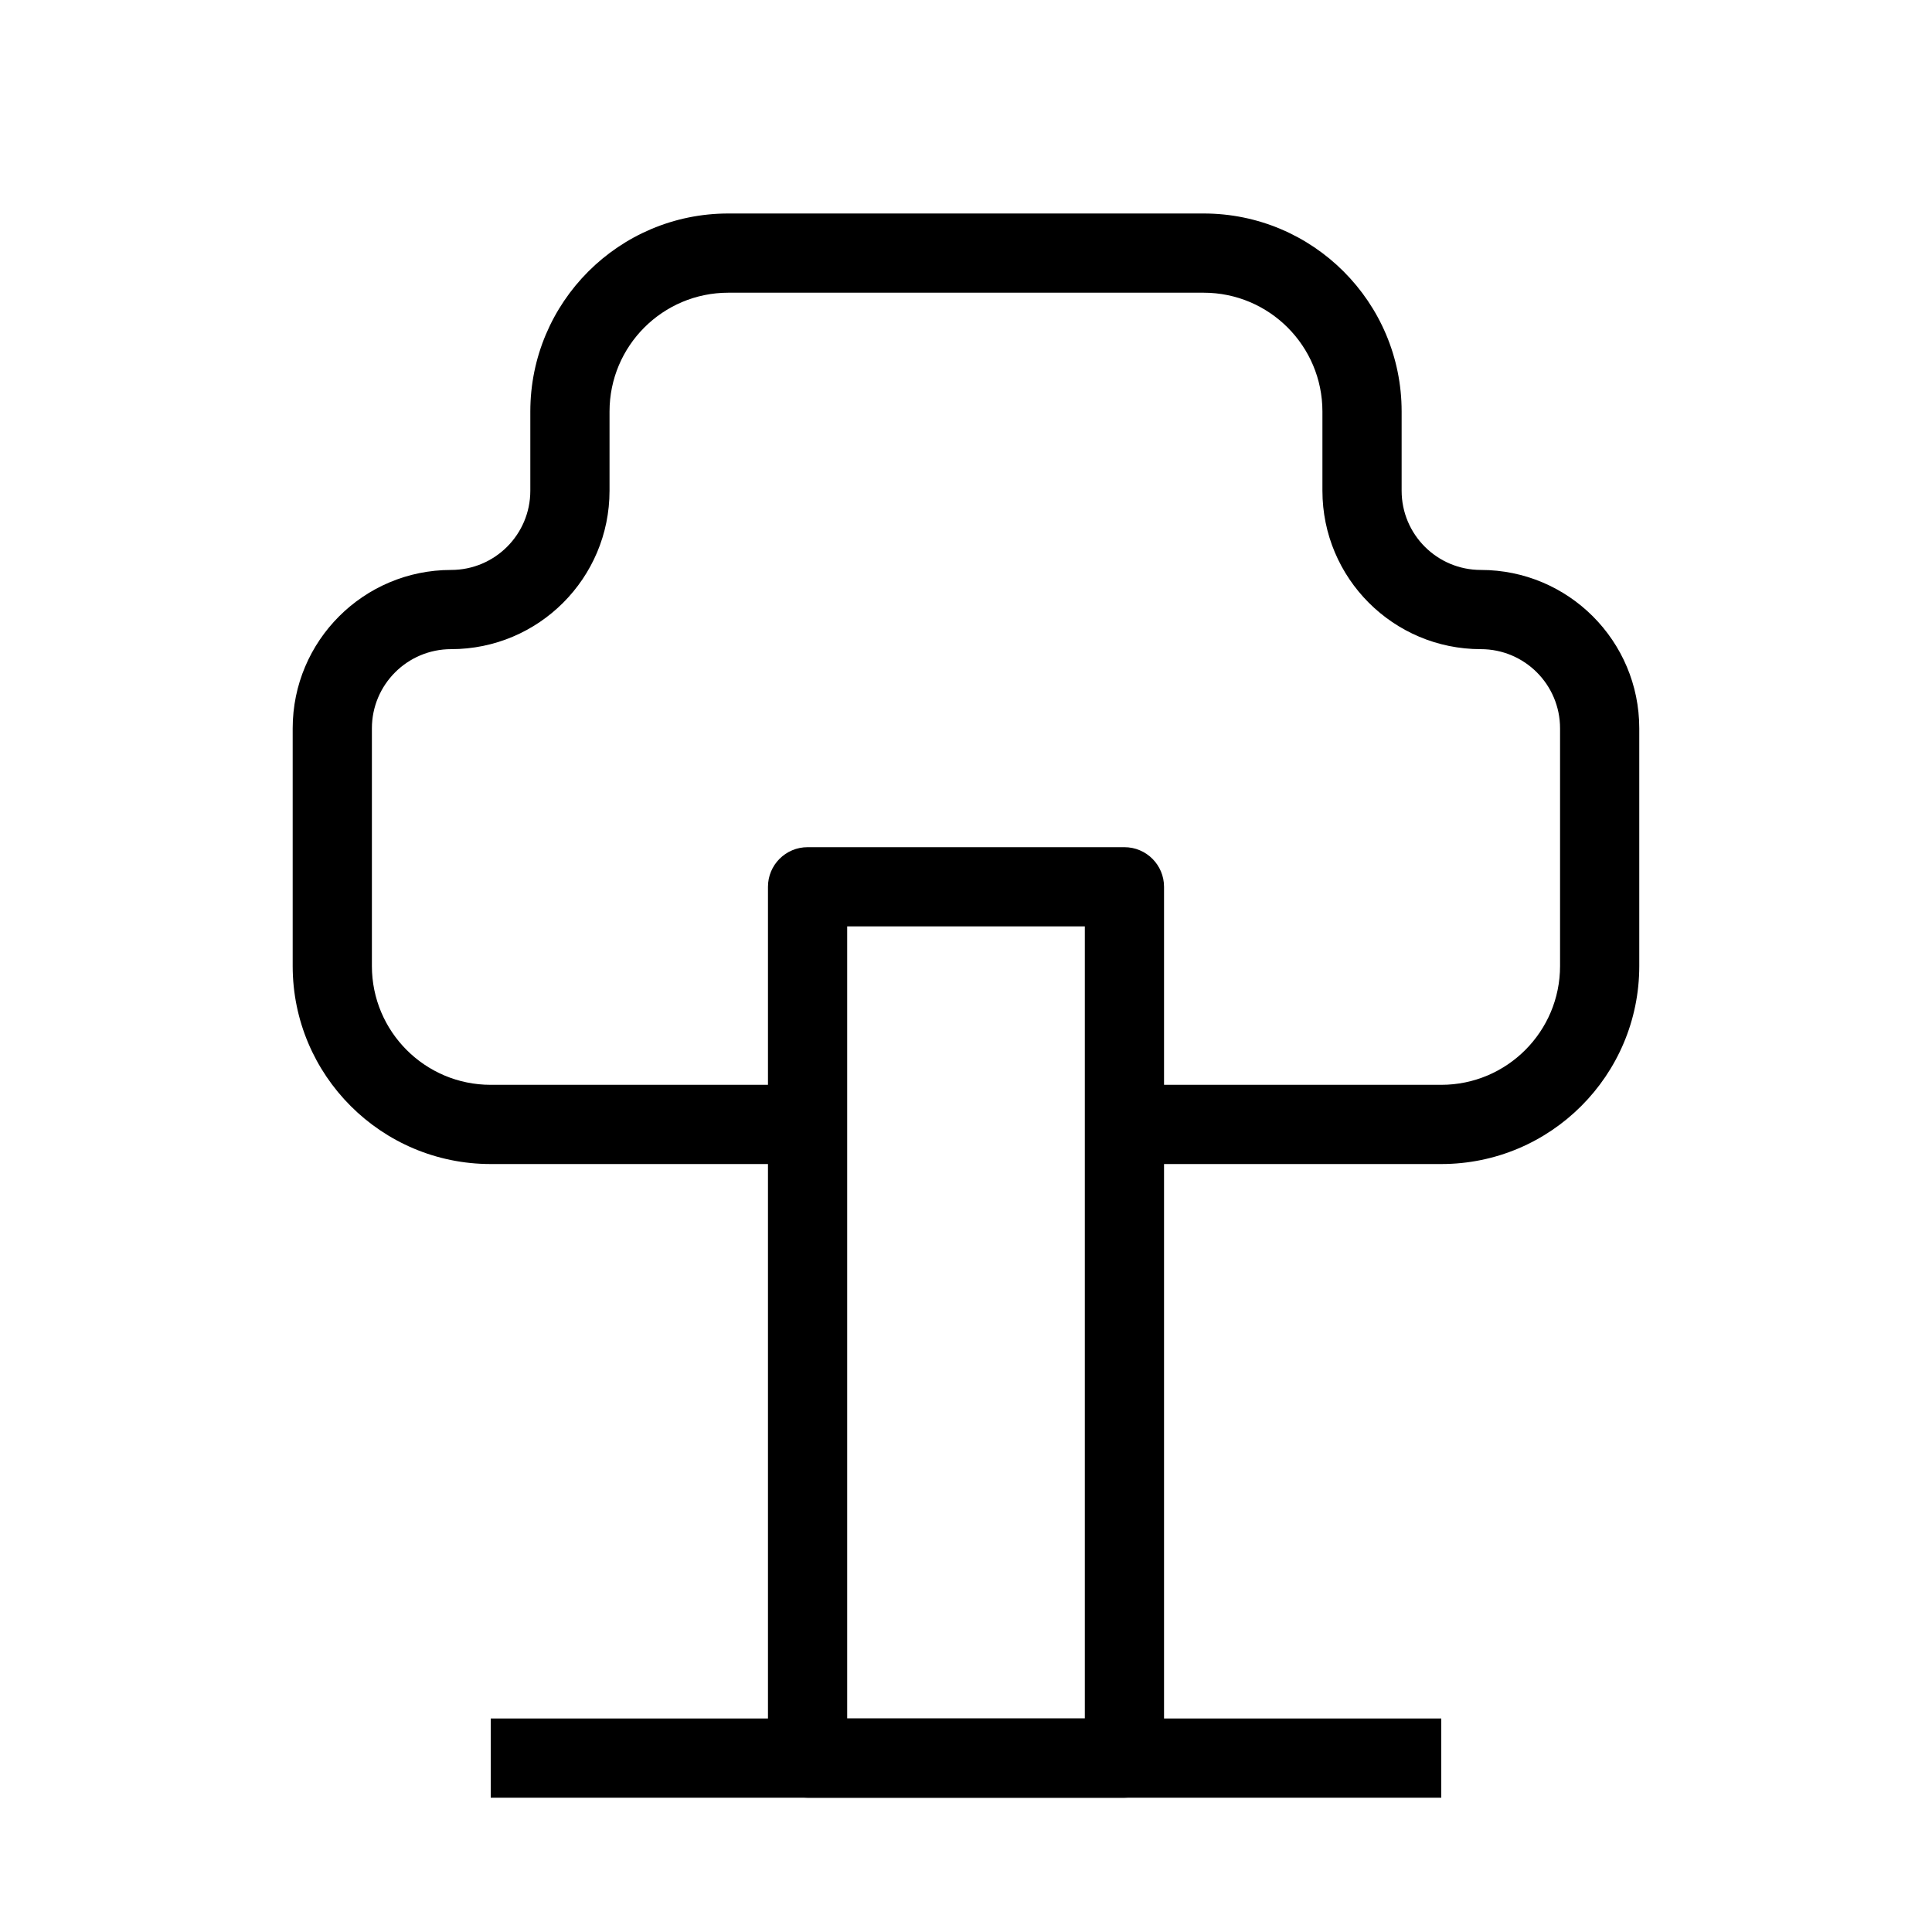
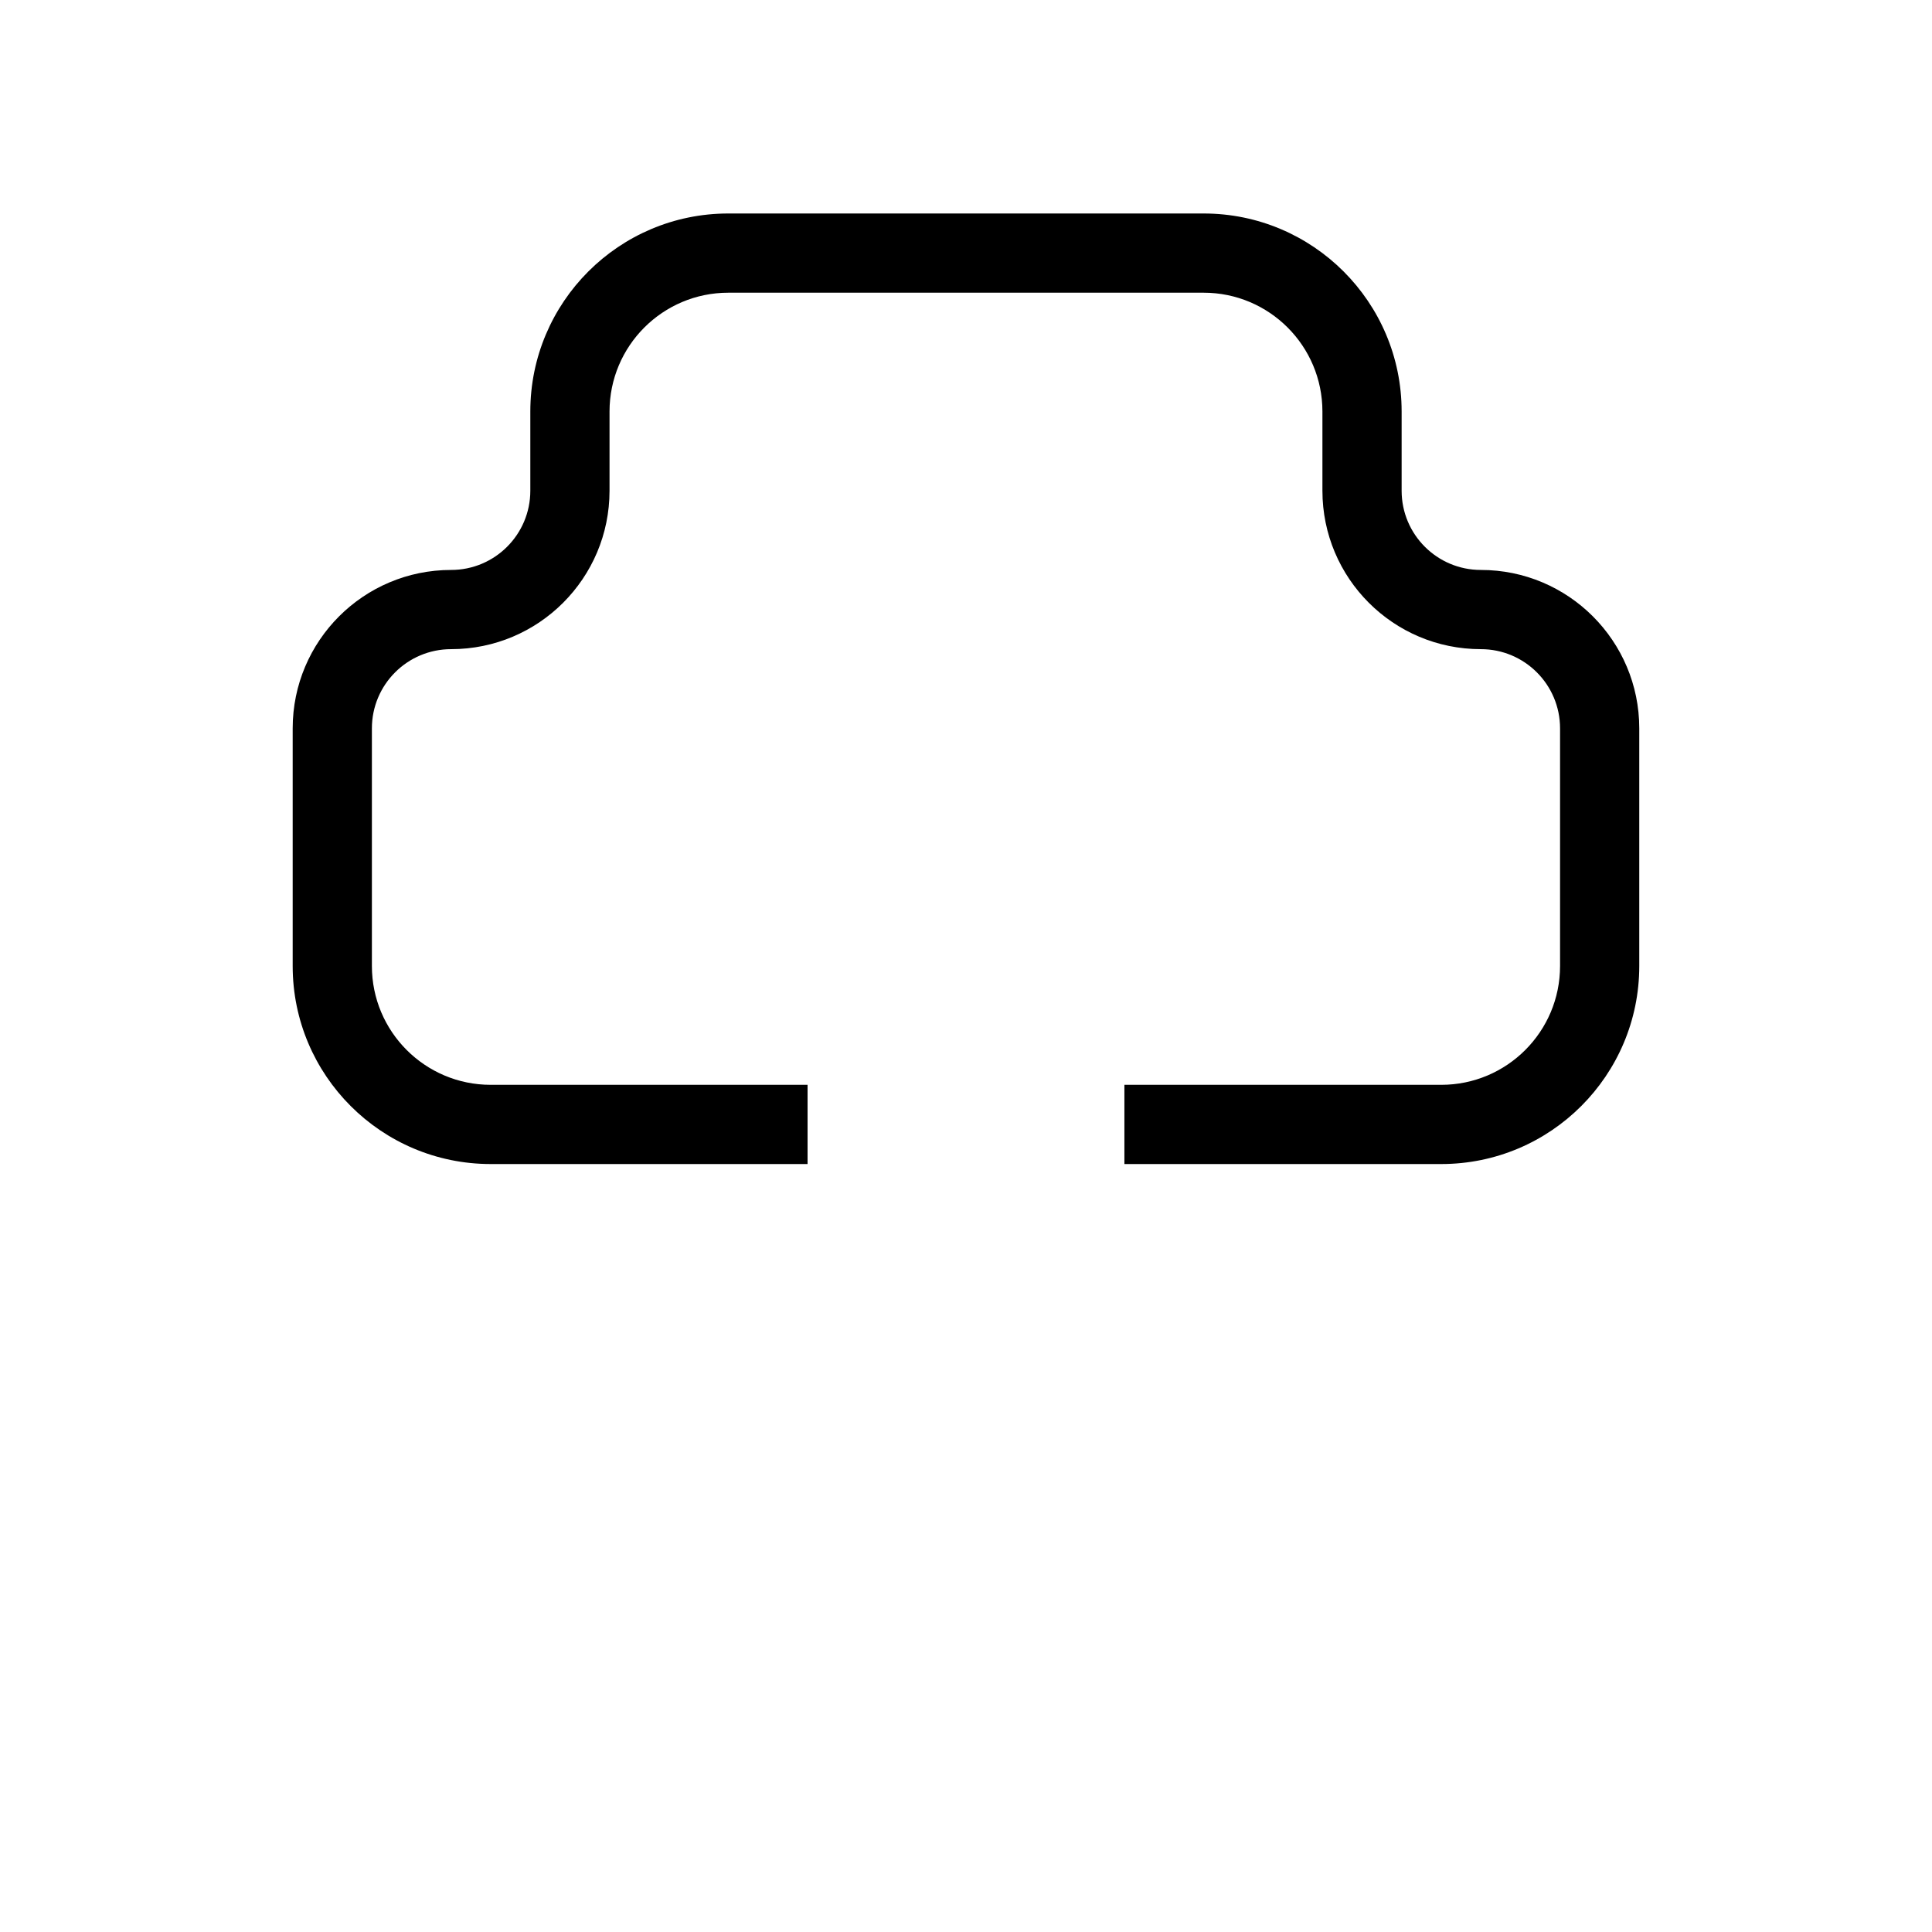
<svg xmlns="http://www.w3.org/2000/svg" fill="#000000" width="800px" height="800px" version="1.1" viewBox="144 144 512 512">
  <g fill-rule="evenodd">
-     <path d="m525.95 620.41h-251.9v-20.992h251.9z" />
-     <path d="m347.52 379.01c0-5.797 4.699-10.496 10.496-10.496h83.969c5.793 0 10.496 4.699 10.496 10.496v230.91c0 5.797-4.703 10.496-10.496 10.496h-83.969c-5.797 0-10.496-4.699-10.496-10.496zm20.992 10.496v209.92h62.977v-209.92z" />
    <path d="m337.02 221.57c-17.391 0-31.488 14.098-31.488 31.488v20.992c0 23.188-18.797 41.984-41.984 41.984-11.594 0-20.992 9.398-20.992 20.992v62.977c0 17.387 14.098 31.488 31.488 31.488h83.969v20.992h-83.969c-28.984 0-52.48-23.5-52.48-52.48v-62.977c0-23.188 18.797-41.984 41.984-41.984 11.594 0 20.992-9.398 20.992-20.992v-20.992c0-28.984 23.496-52.48 52.48-52.48h125.95c28.98 0 52.477 23.496 52.477 52.48v20.992c0 11.594 9.398 20.992 20.992 20.992 23.188 0 41.984 18.797 41.984 41.984v62.977c0 28.98-23.496 52.48-52.48 52.48h-83.965v-20.992h83.965c17.391 0 31.488-14.102 31.488-31.488v-62.977c0-11.594-9.398-20.992-20.992-20.992-23.188 0-41.984-18.797-41.984-41.984v-20.992c0-17.391-14.098-31.488-31.484-31.488z" />
  </g>
</svg>